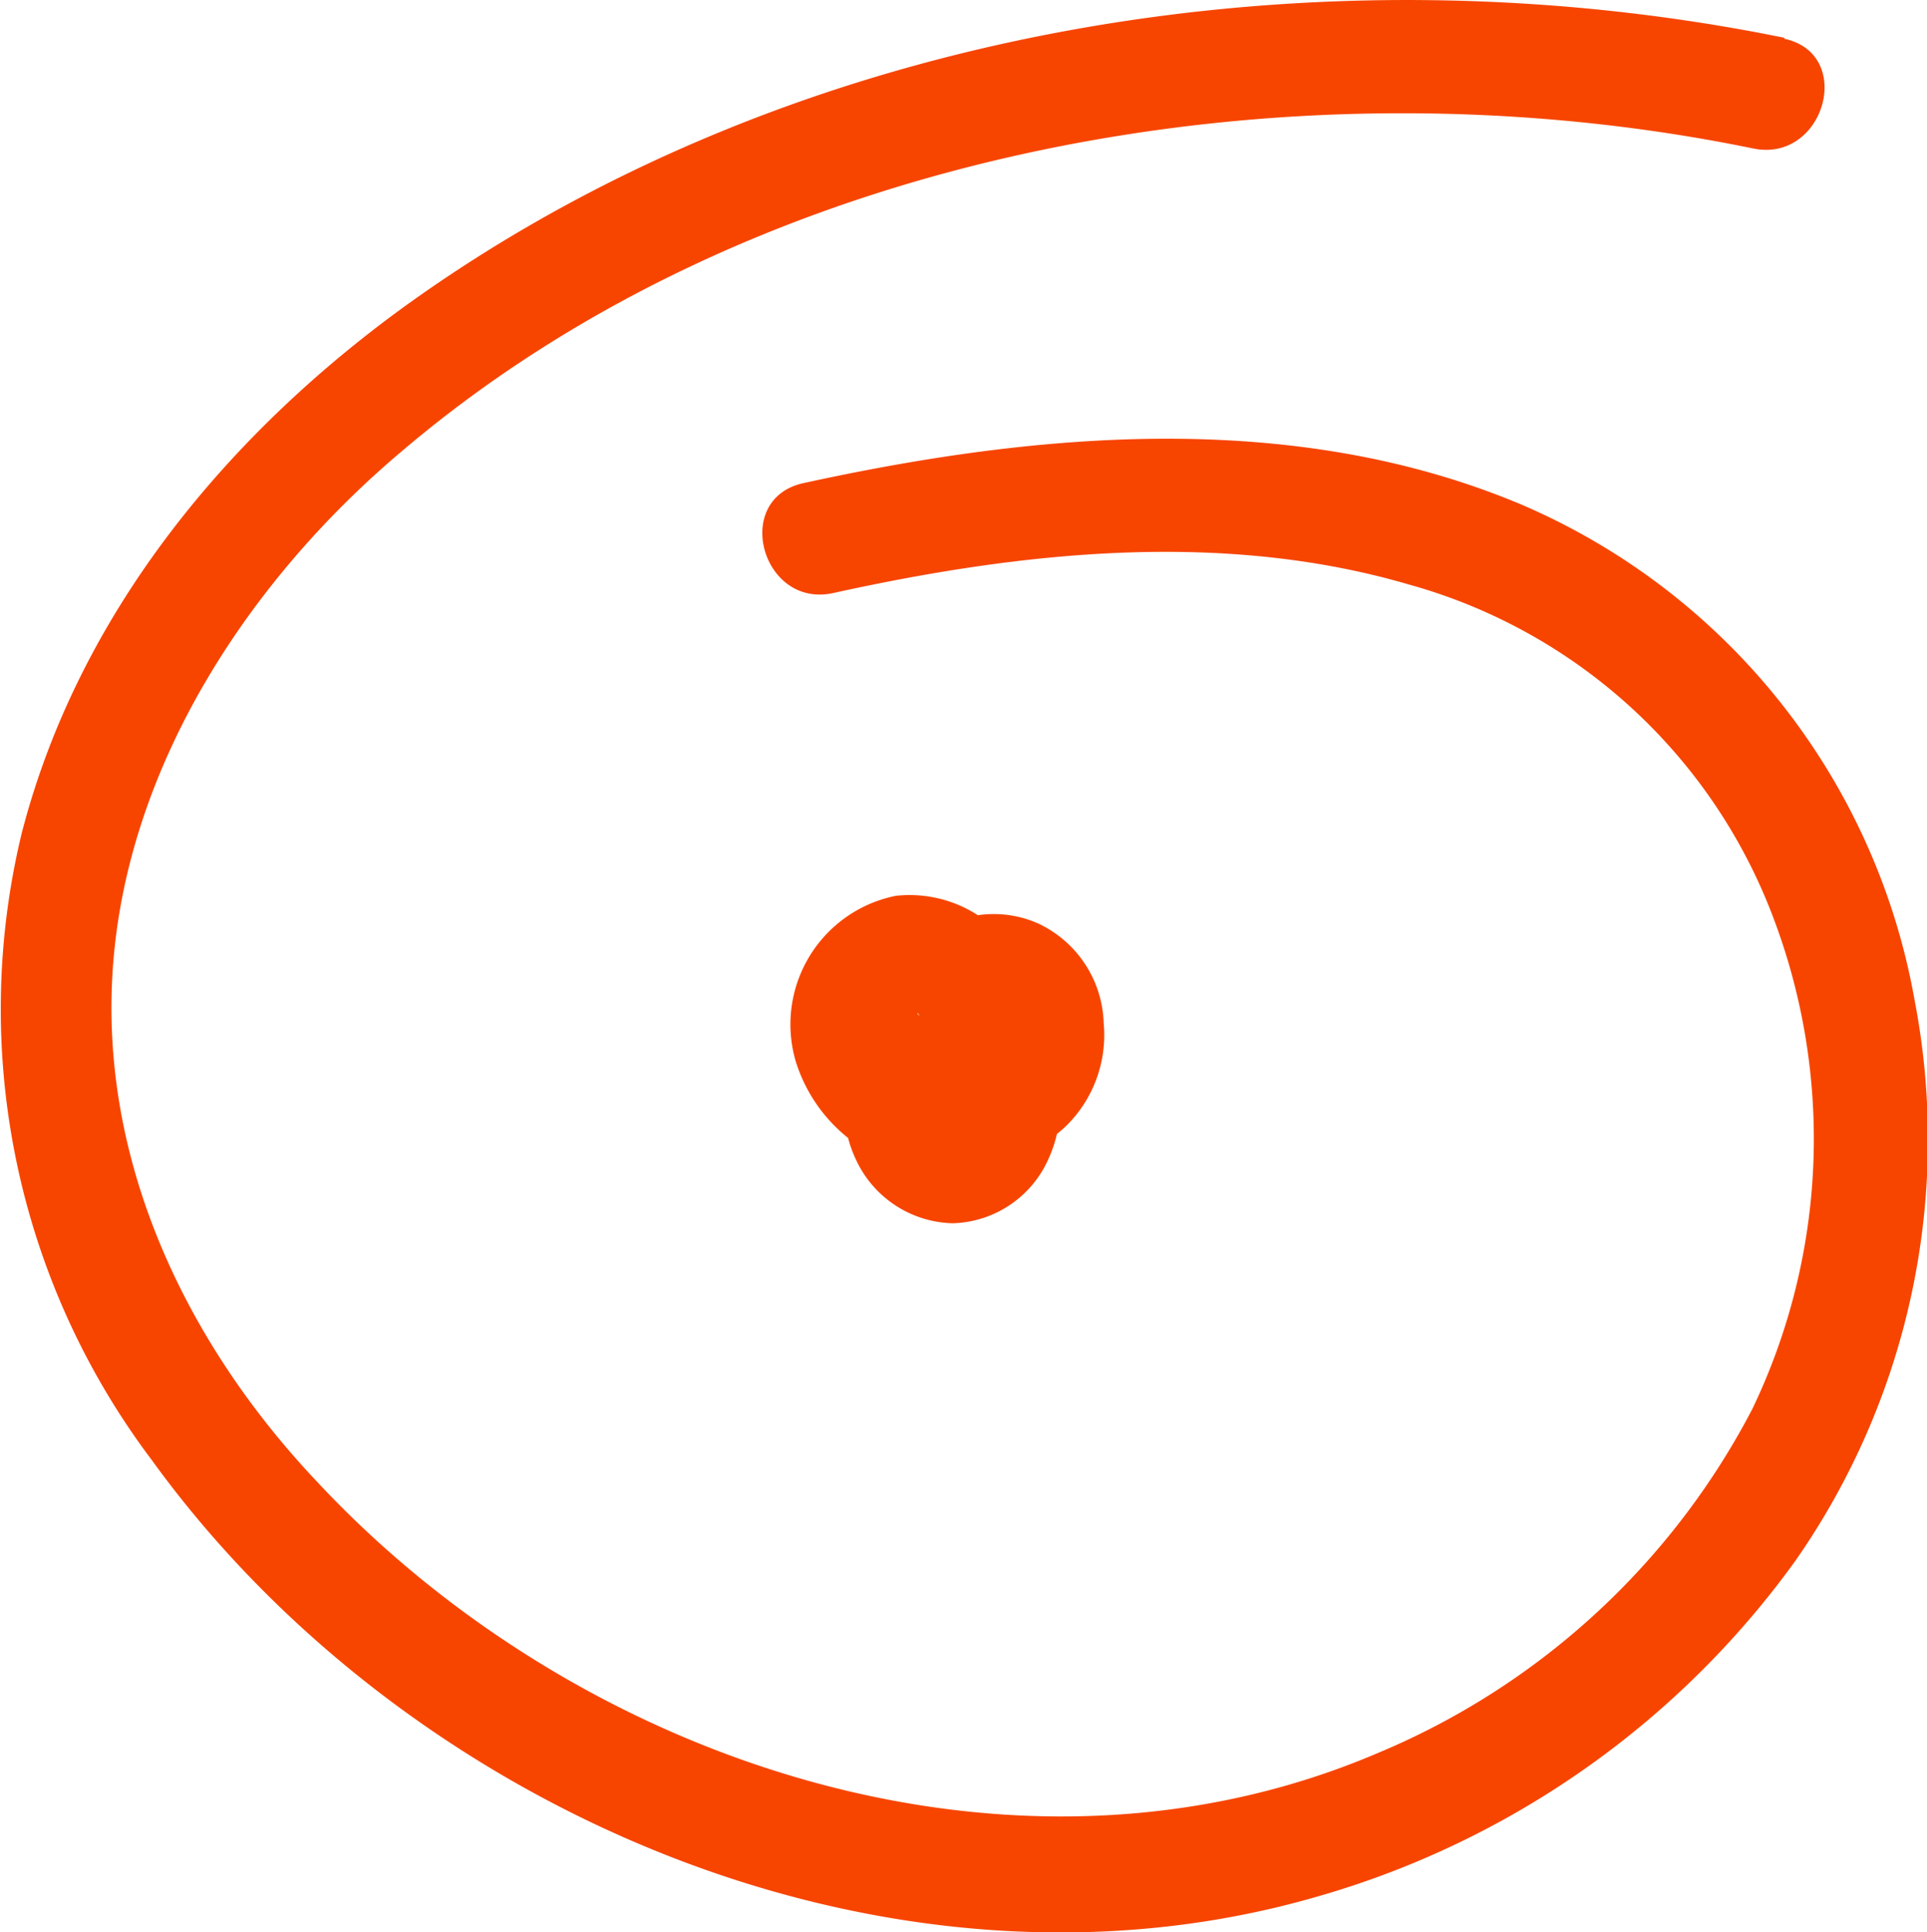
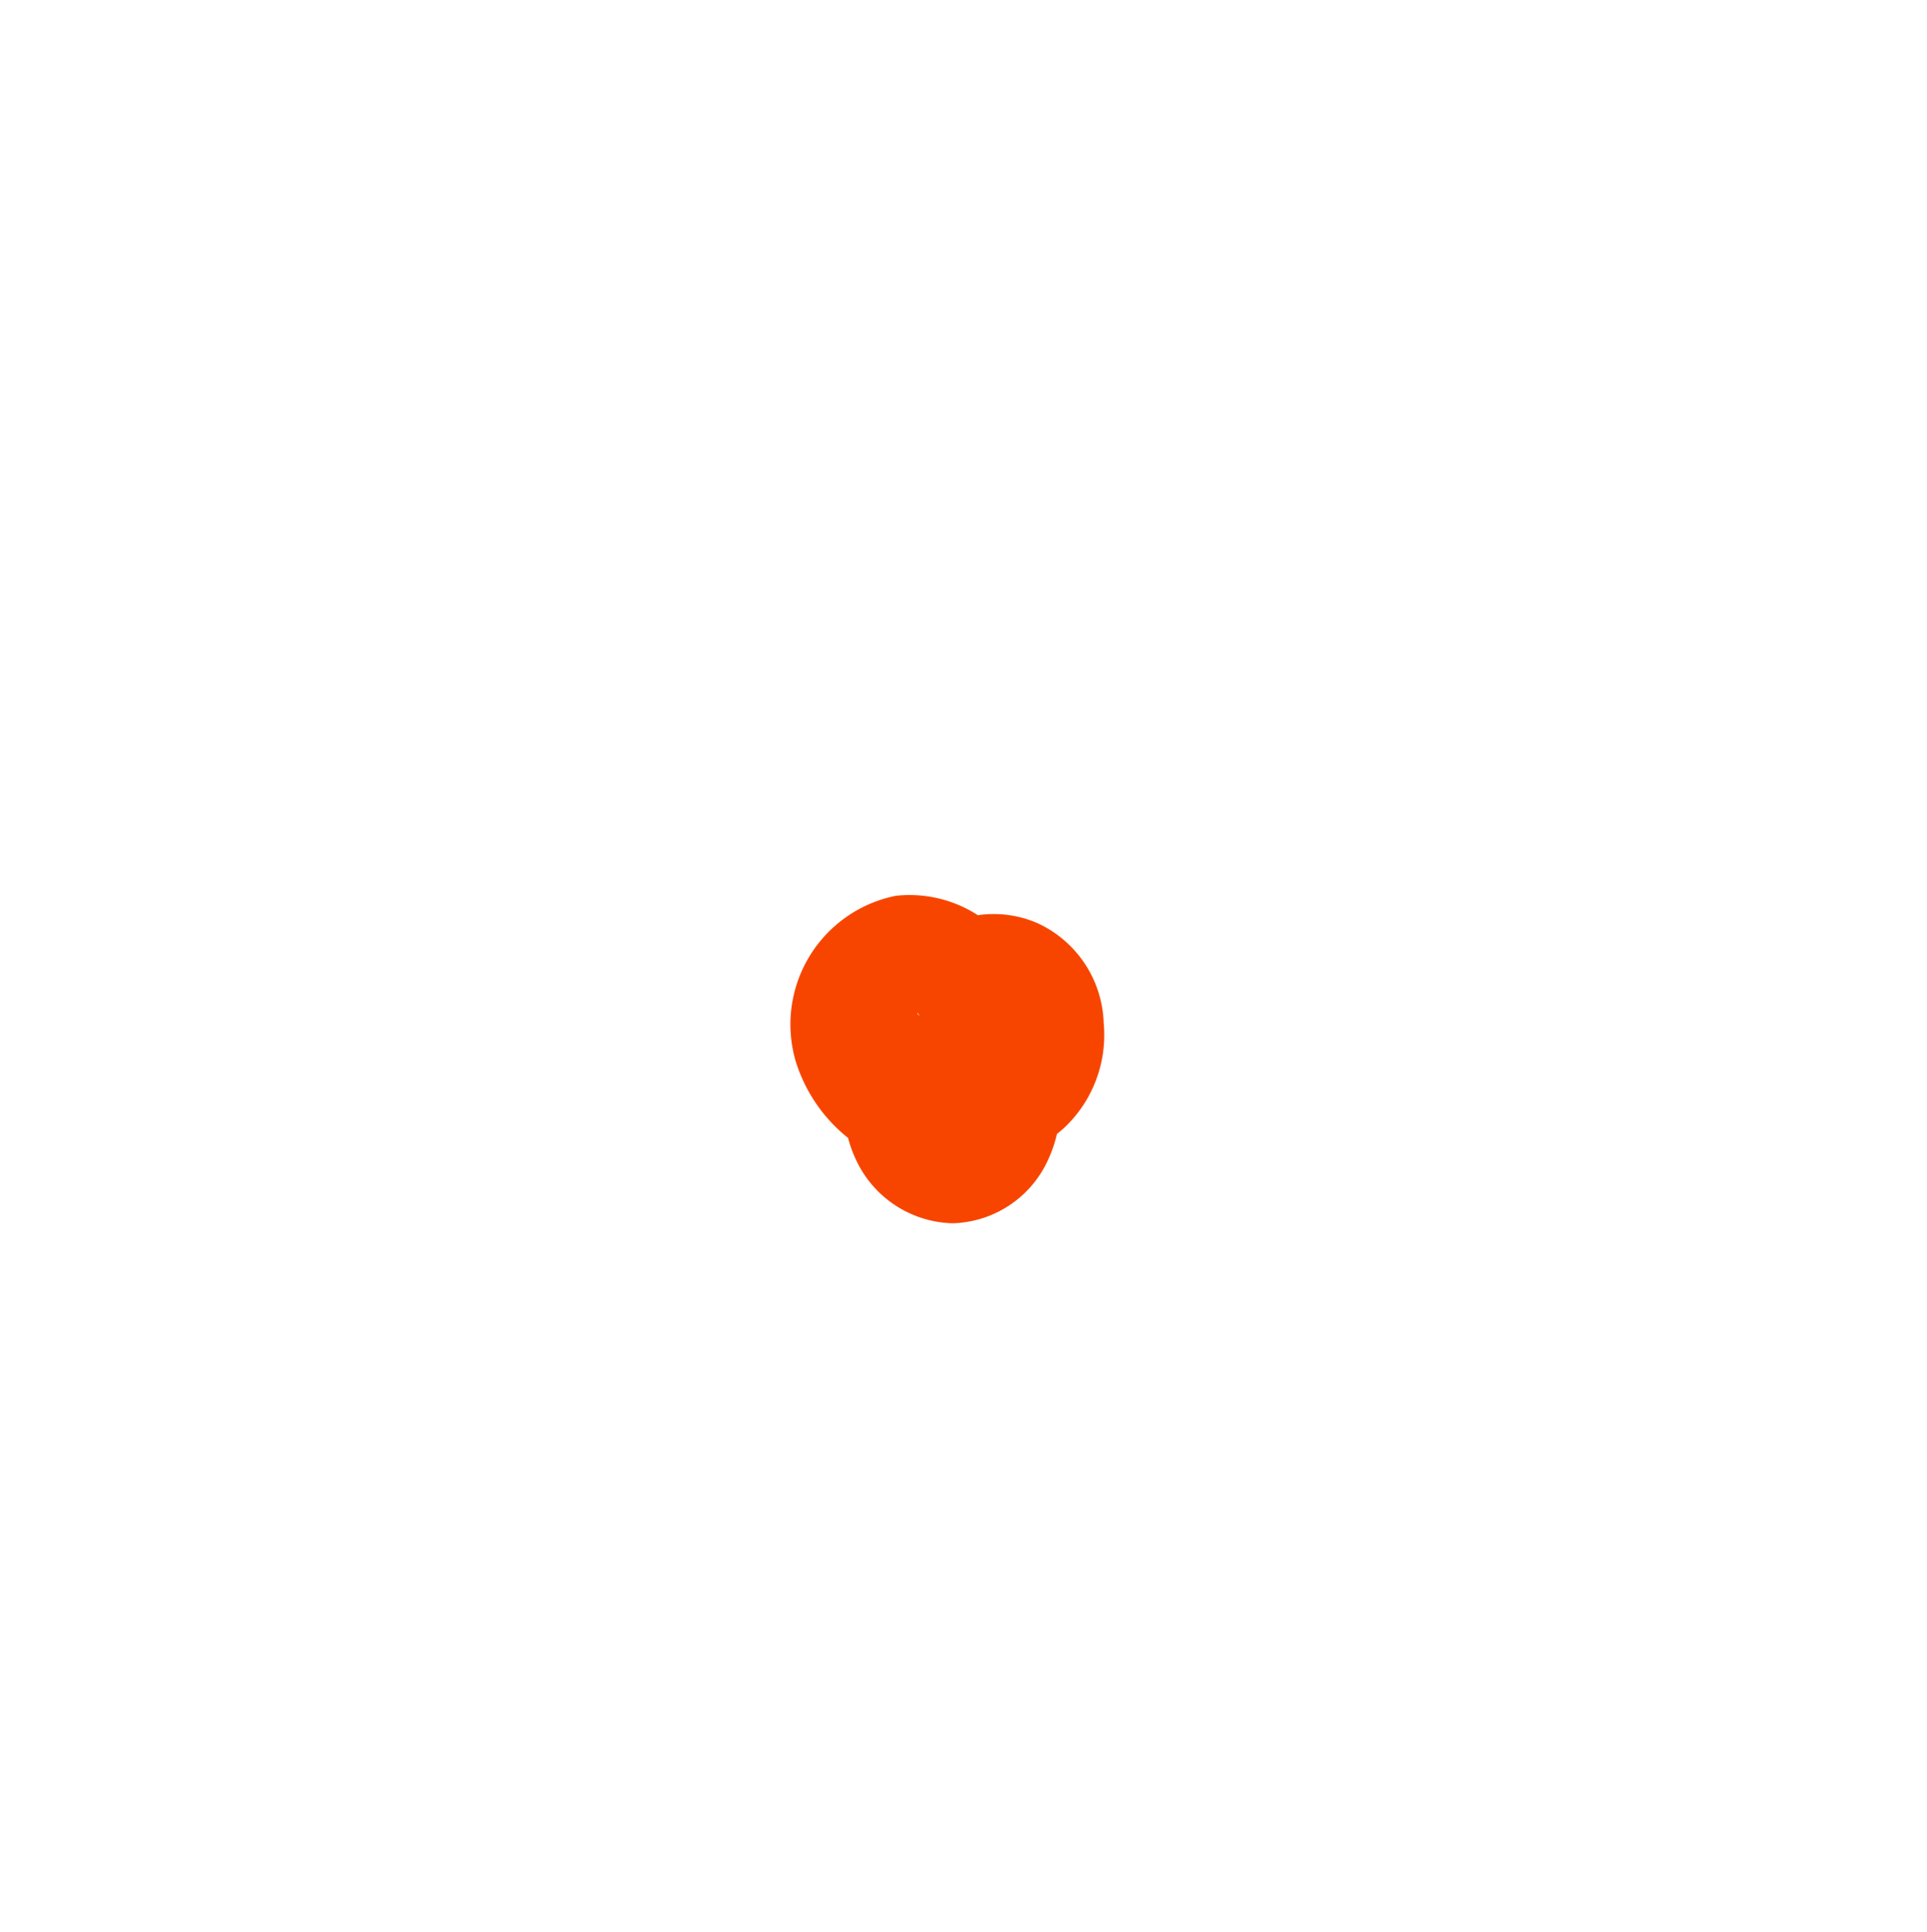
<svg xmlns="http://www.w3.org/2000/svg" viewBox="0 0 50.86 50.99">
  <defs>
    <style>.cls-1{fill:#f74500;}</style>
  </defs>
  <g id="Слой_2" data-name="Слой 2">
    <g id="Слой_1-2" data-name="Слой 1">
-       <path class="cls-1" d="M47.11,1C34.9-1.49,21.19.62,10.91,7.92,6.05,11.38,2.07,16.17.57,22A19.76,19.76,0,0,0,4,38.52c6.71,9.28,19.5,14.79,30.76,11.53a23.54,23.54,0,0,0,12.61-8.84,19.41,19.41,0,0,0,3.16-14.83A17.56,17.56,0,0,0,40.12,13.3c-6-2.51-12.75-1.9-18.92-.55-1.89.42-1.09,3.31.79,2.9,4.94-1.09,10.25-1.67,15.18-.23a14.38,14.38,0,0,1,9.62,8.76,16.46,16.46,0,0,1-.54,13,19.69,19.69,0,0,1-9.91,9.09c-9.63,4.1-21.11.21-28-7.2C4.85,35.37,2.54,30.48,3,25.27s3.62-10,7.59-13.35c9.51-8.1,23.7-10.47,35.69-8,1.88.38,2.69-2.51.8-2.9Z" />
      <path class="cls-1" d="M24.73,25.7a4.48,4.48,0,0,0-2,1.81,3.32,3.32,0,0,0-.11,3.15,2.89,2.89,0,0,0,2.53,1.62,2.85,2.85,0,0,0,2.51-1.67,3.47,3.47,0,0,0-.13-3.18,5,5,0,0,0-2-1.94,3.08,3.08,0,0,0-3-.06A2.45,2.45,0,0,0,21.89,29a2.88,2.88,0,0,0,3.18.9,3.38,3.38,0,0,0,2.11-2.26,3.13,3.13,0,0,0-.78-3,3.31,3.31,0,0,0-2.76-1A3.46,3.46,0,0,0,21,28a4.16,4.16,0,0,0,4.32,2.92,4.51,4.51,0,0,0,2.79-1.18A3.36,3.36,0,0,0,29.13,27a3,3,0,0,0-1.75-2.64,2.89,2.89,0,0,0-2.76.25A2.76,2.76,0,0,0,23.56,26a1.52,1.52,0,0,0,1.05,1.85,1.54,1.54,0,0,0,1.84-1.05c-.14.41-.12.26-.05.15s.1,0-.11.13l.1-.09c-.18.23-.28.19-.13.1s.18,0-.15.05a.56.56,0,0,0,.12,0,.61.61,0,0,0,.13,0c-.36.14-.31,0-.13,0s.23.09-.14,0l.13,0,.12.05c-.33-.08-.28-.14-.15-.05s-.29-.29-.11-.09a1.14,1.14,0,0,0,.11.11C26,27,26,26.87,26.1,27s.15.31,0,.05,0,.11,0,.17c-.12-.29,0-.32,0-.18v.23c0,.12-.08.21,0-.18l0,.15-.06.17c0,.14.19-.36,0-.08a1,1,0,0,0-.11.17c.06-.21.2-.23.08-.11l-.14.14c-.11.11-.2.08.09-.05a1.59,1.59,0,0,0-.27.18,2.26,2.26,0,0,1-.22.11l.2-.09-.15.06-.32.08c-.05,0-.33.05,0,0s0,0,0,0h-.35c-.15,0-.25-.08.12,0l-.23,0-.31-.09-.07,0c-.14-.05-.1,0,.14.07a.61.61,0,0,0-.14-.07l-.3-.19c-.16-.1.29.27.1.07a1.29,1.29,0,0,1-.17-.16l-.1-.12c.24.2.16.23.07.09l-.09-.17c-.07-.11,0-.19.06.17,0-.11-.06-.22-.09-.33s.05-.17,0,.19a1.34,1.34,0,0,0,0-.2v-.14c0-.27-.07.34,0,.16s0-.2.07-.3.11-.28,0,0,0,0,0,0l.07-.11c.12-.22-.25.26-.07.08l.11-.12c.1-.11.21-.08-.12.09a1.64,1.64,0,0,0,.22-.14c-.27.21-.29.1-.13.07a.61.61,0,0,1,.18,0s-.44,0-.19,0h.21c-.37,0-.3-.06-.15,0l.18.05c.14.05.05.11-.16-.06l.13.06c.14.09.17.2-.07-.06l.11.09a.94.94,0,0,0,.1.1c.19.19-.18-.29-.07-.07,0,.05.13.27,0,0s0,0,0,0a.66.66,0,0,0,0,.15c-.12-.29,0-.33,0-.14s-.07.19,0-.15l0,.15s0,.09,0,.14c-.07.26.19-.34,0-.06,0,0-.06.15-.1.16s.27-.3.1-.13-.35.31-.12.14-.1,0-.17.07c.27-.18.28-.12.12-.07s.25,0,.09,0-.15,0-.2,0,.4.1.15,0A.66.66,0,0,0,24,27l.21.08L24.06,27s.29.24.12.07c.25.26.15.22.1.12.18.36.1.22,0,.1s0,.42,0,.1-.09.4,0,.14l-.09.22-.15.18s.25-.22,0,0L24,28c.14-.07.08-.05-.18.07L24,28c-.29.14-.34,0-.19,0a.74.74,0,0,1,.21,0l-.26,0,.15,0,.14,0c.23.07-.14-.07-.14-.07a1.19,1.19,0,0,1,.33.18l.12.08c.26.17-.21-.18-.06-.05l.35.32c.06.06.34.37.17.18s0,0,0,.06l.09.15a.51.51,0,0,0,.07.15c-.16-.18-.1-.28,0-.09s0,.14.05.21,0,.11,0,0,0-.16,0,0a.66.66,0,0,0,0,.14c0,.28.09-.35,0-.1,0,.05,0,.12,0,.17s.2-.34,0-.08a.78.78,0,0,0-.1.15c.1-.25.2-.22,0-.08a.94.94,0,0,0-.1.1c.21-.16.25-.2.13-.12l-.07,0c.17-.16.33-.12.13-.07s.36,0,.08,0,0-.09.19,0l-.1,0c-.11,0-.05,0,.2.09l-.12-.06c-.23-.12.24.24.08.06s-.13-.1-.15-.16l.15.19-.08-.12s0-.1-.06-.13c.18.26.09.26.05.08s0-.11,0-.14q0,.4,0,.18v-.11c0-.19.11-.15,0,.14a1.55,1.55,0,0,0,.06-.23c0-.11.13-.2-.07.13A2.25,2.25,0,0,1,25.3,29a1.63,1.63,0,0,1,.11-.17c.08-.12-.25.29,0,.05a3.11,3.11,0,0,0,.32-.31s-.3.22-.1.09l.21-.13a3.68,3.68,0,0,1,.44-.23,1.5,1.5,0,0,0,.54-2.05,1.55,1.55,0,0,0-2.06-.54Z" />
    </g>
  </g>
</svg>